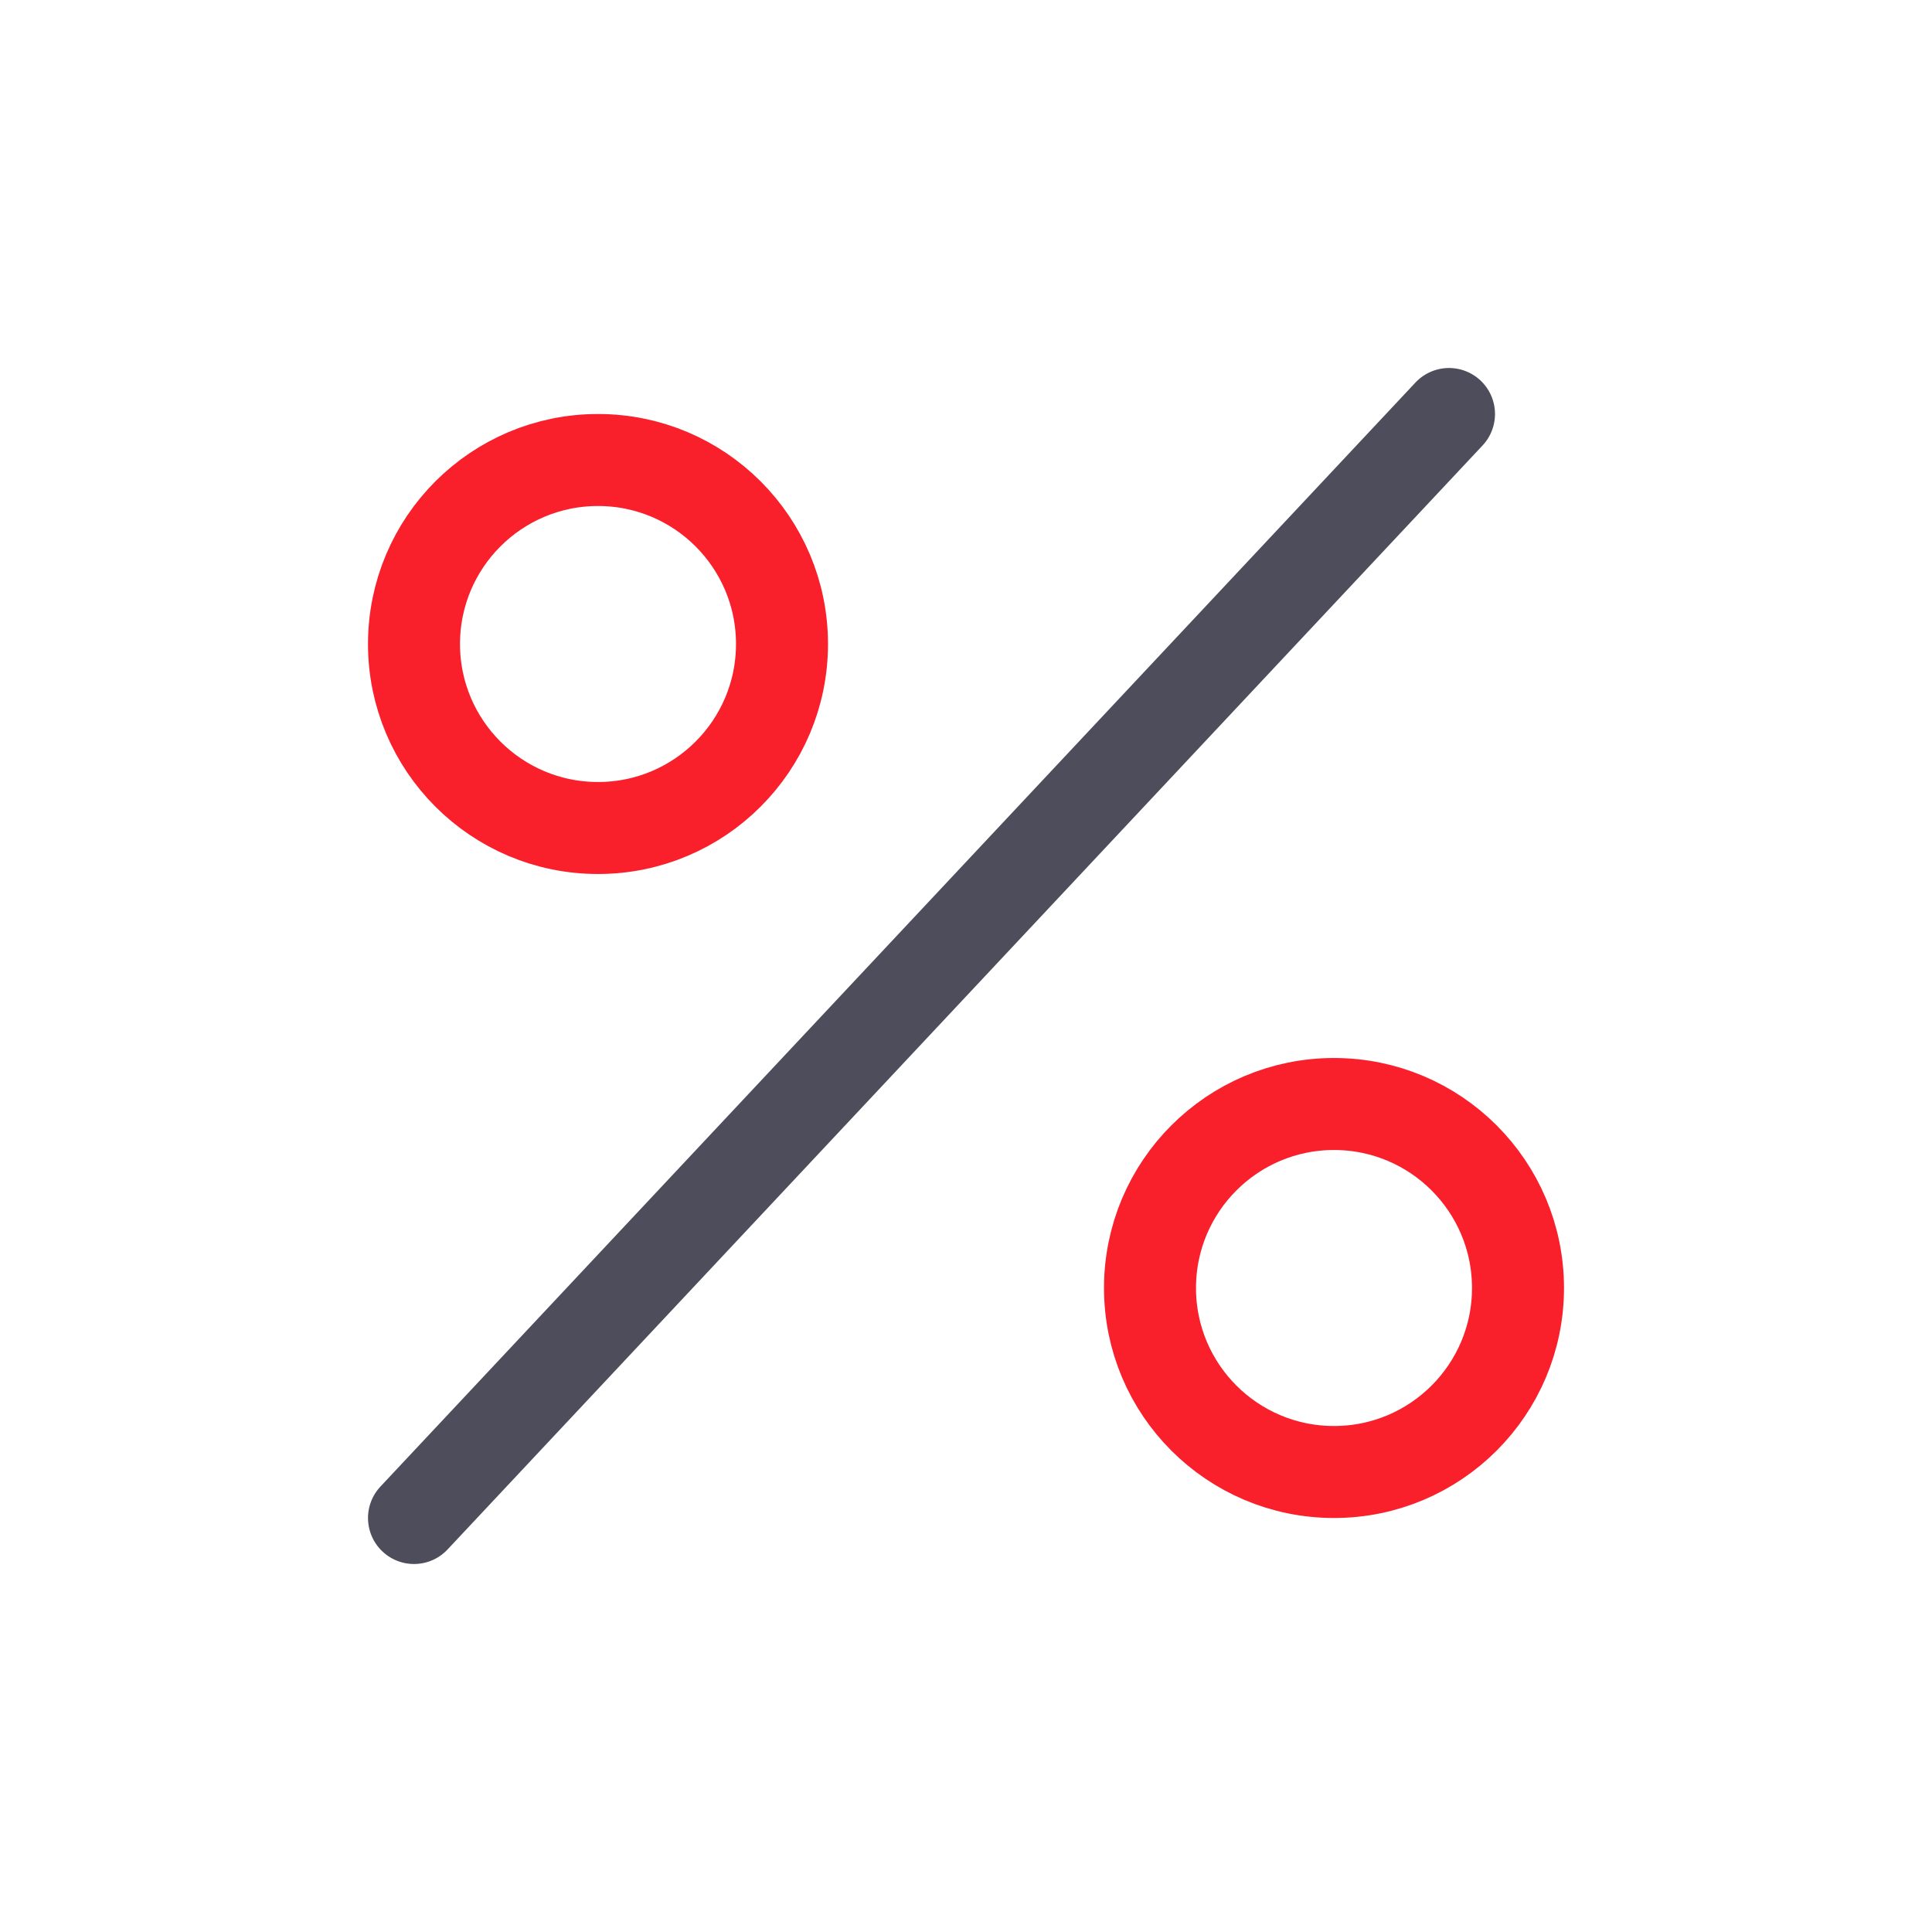
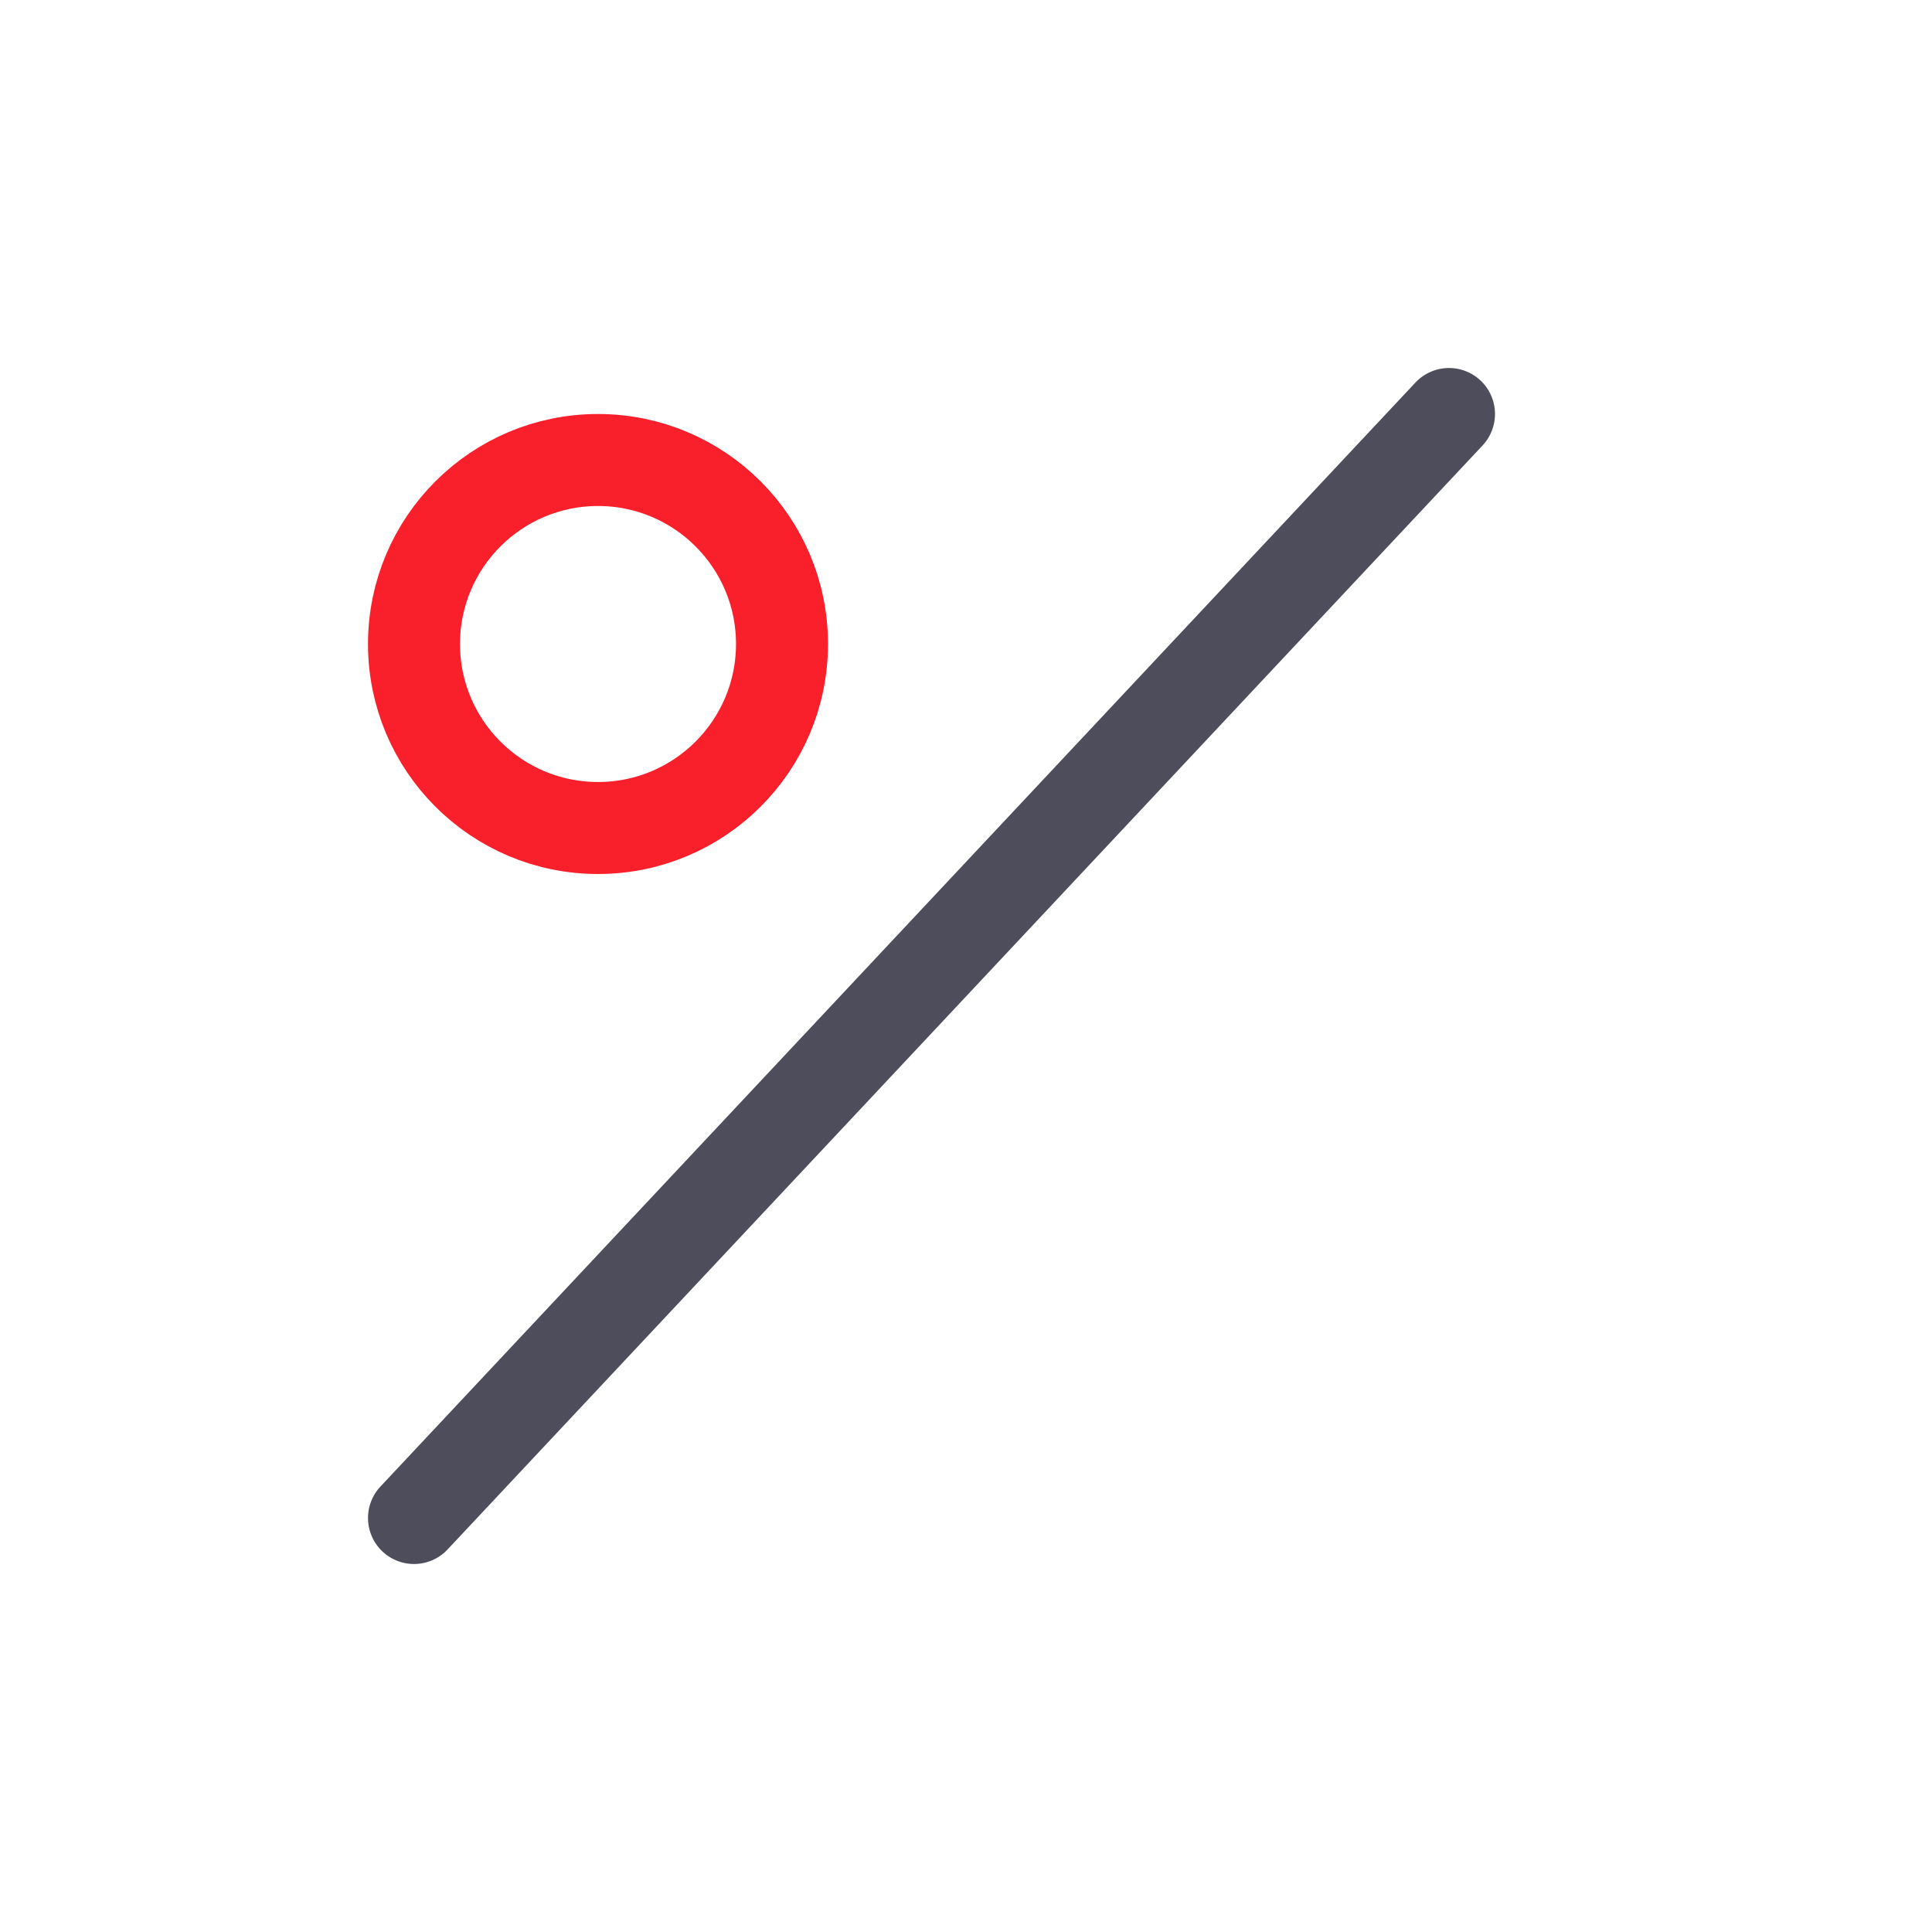
<svg xmlns="http://www.w3.org/2000/svg" width="42" height="42" viewBox="0 0 42 42" fill="none">
  <path d="M9 33L31.5 9" stroke="#4D4D5C" stroke-width="2" stroke-linecap="round" />
  <circle cx="13" cy="14" r="4" stroke="#F91F2B" stroke-width="2" />
-   <circle cx="29" cy="28" r="4" stroke="#F91F2B" stroke-width="2" />
</svg>